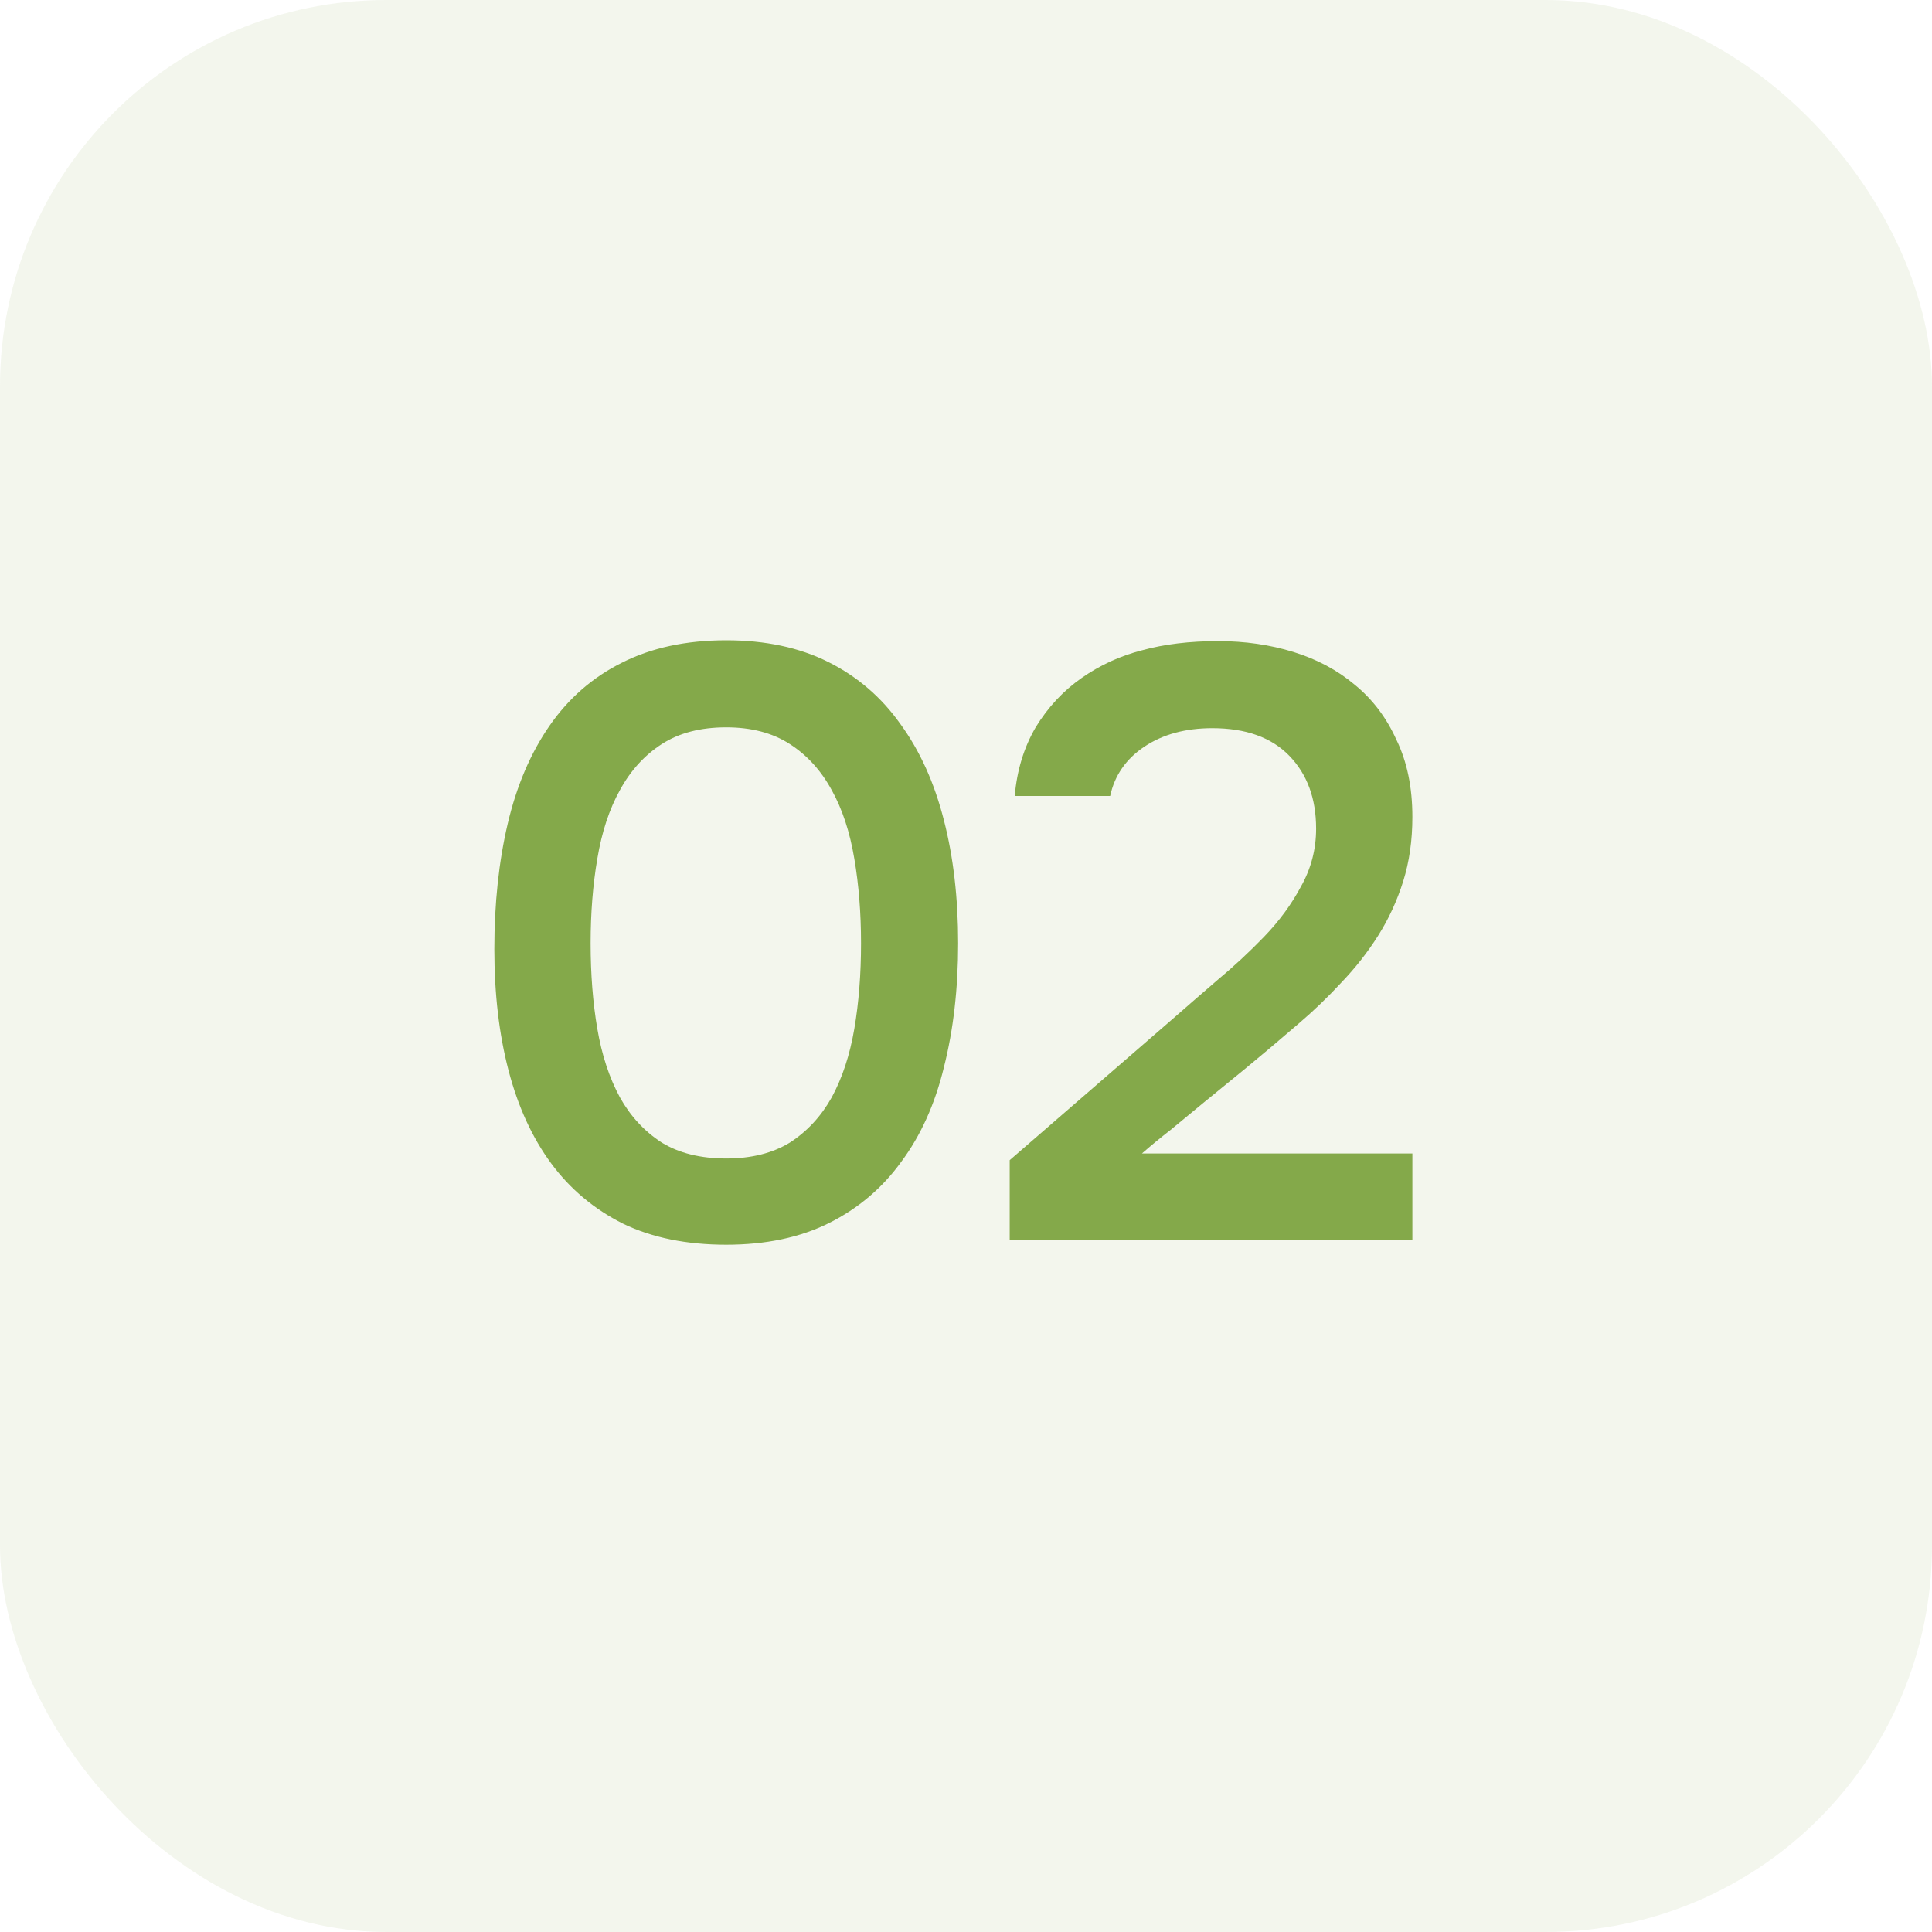
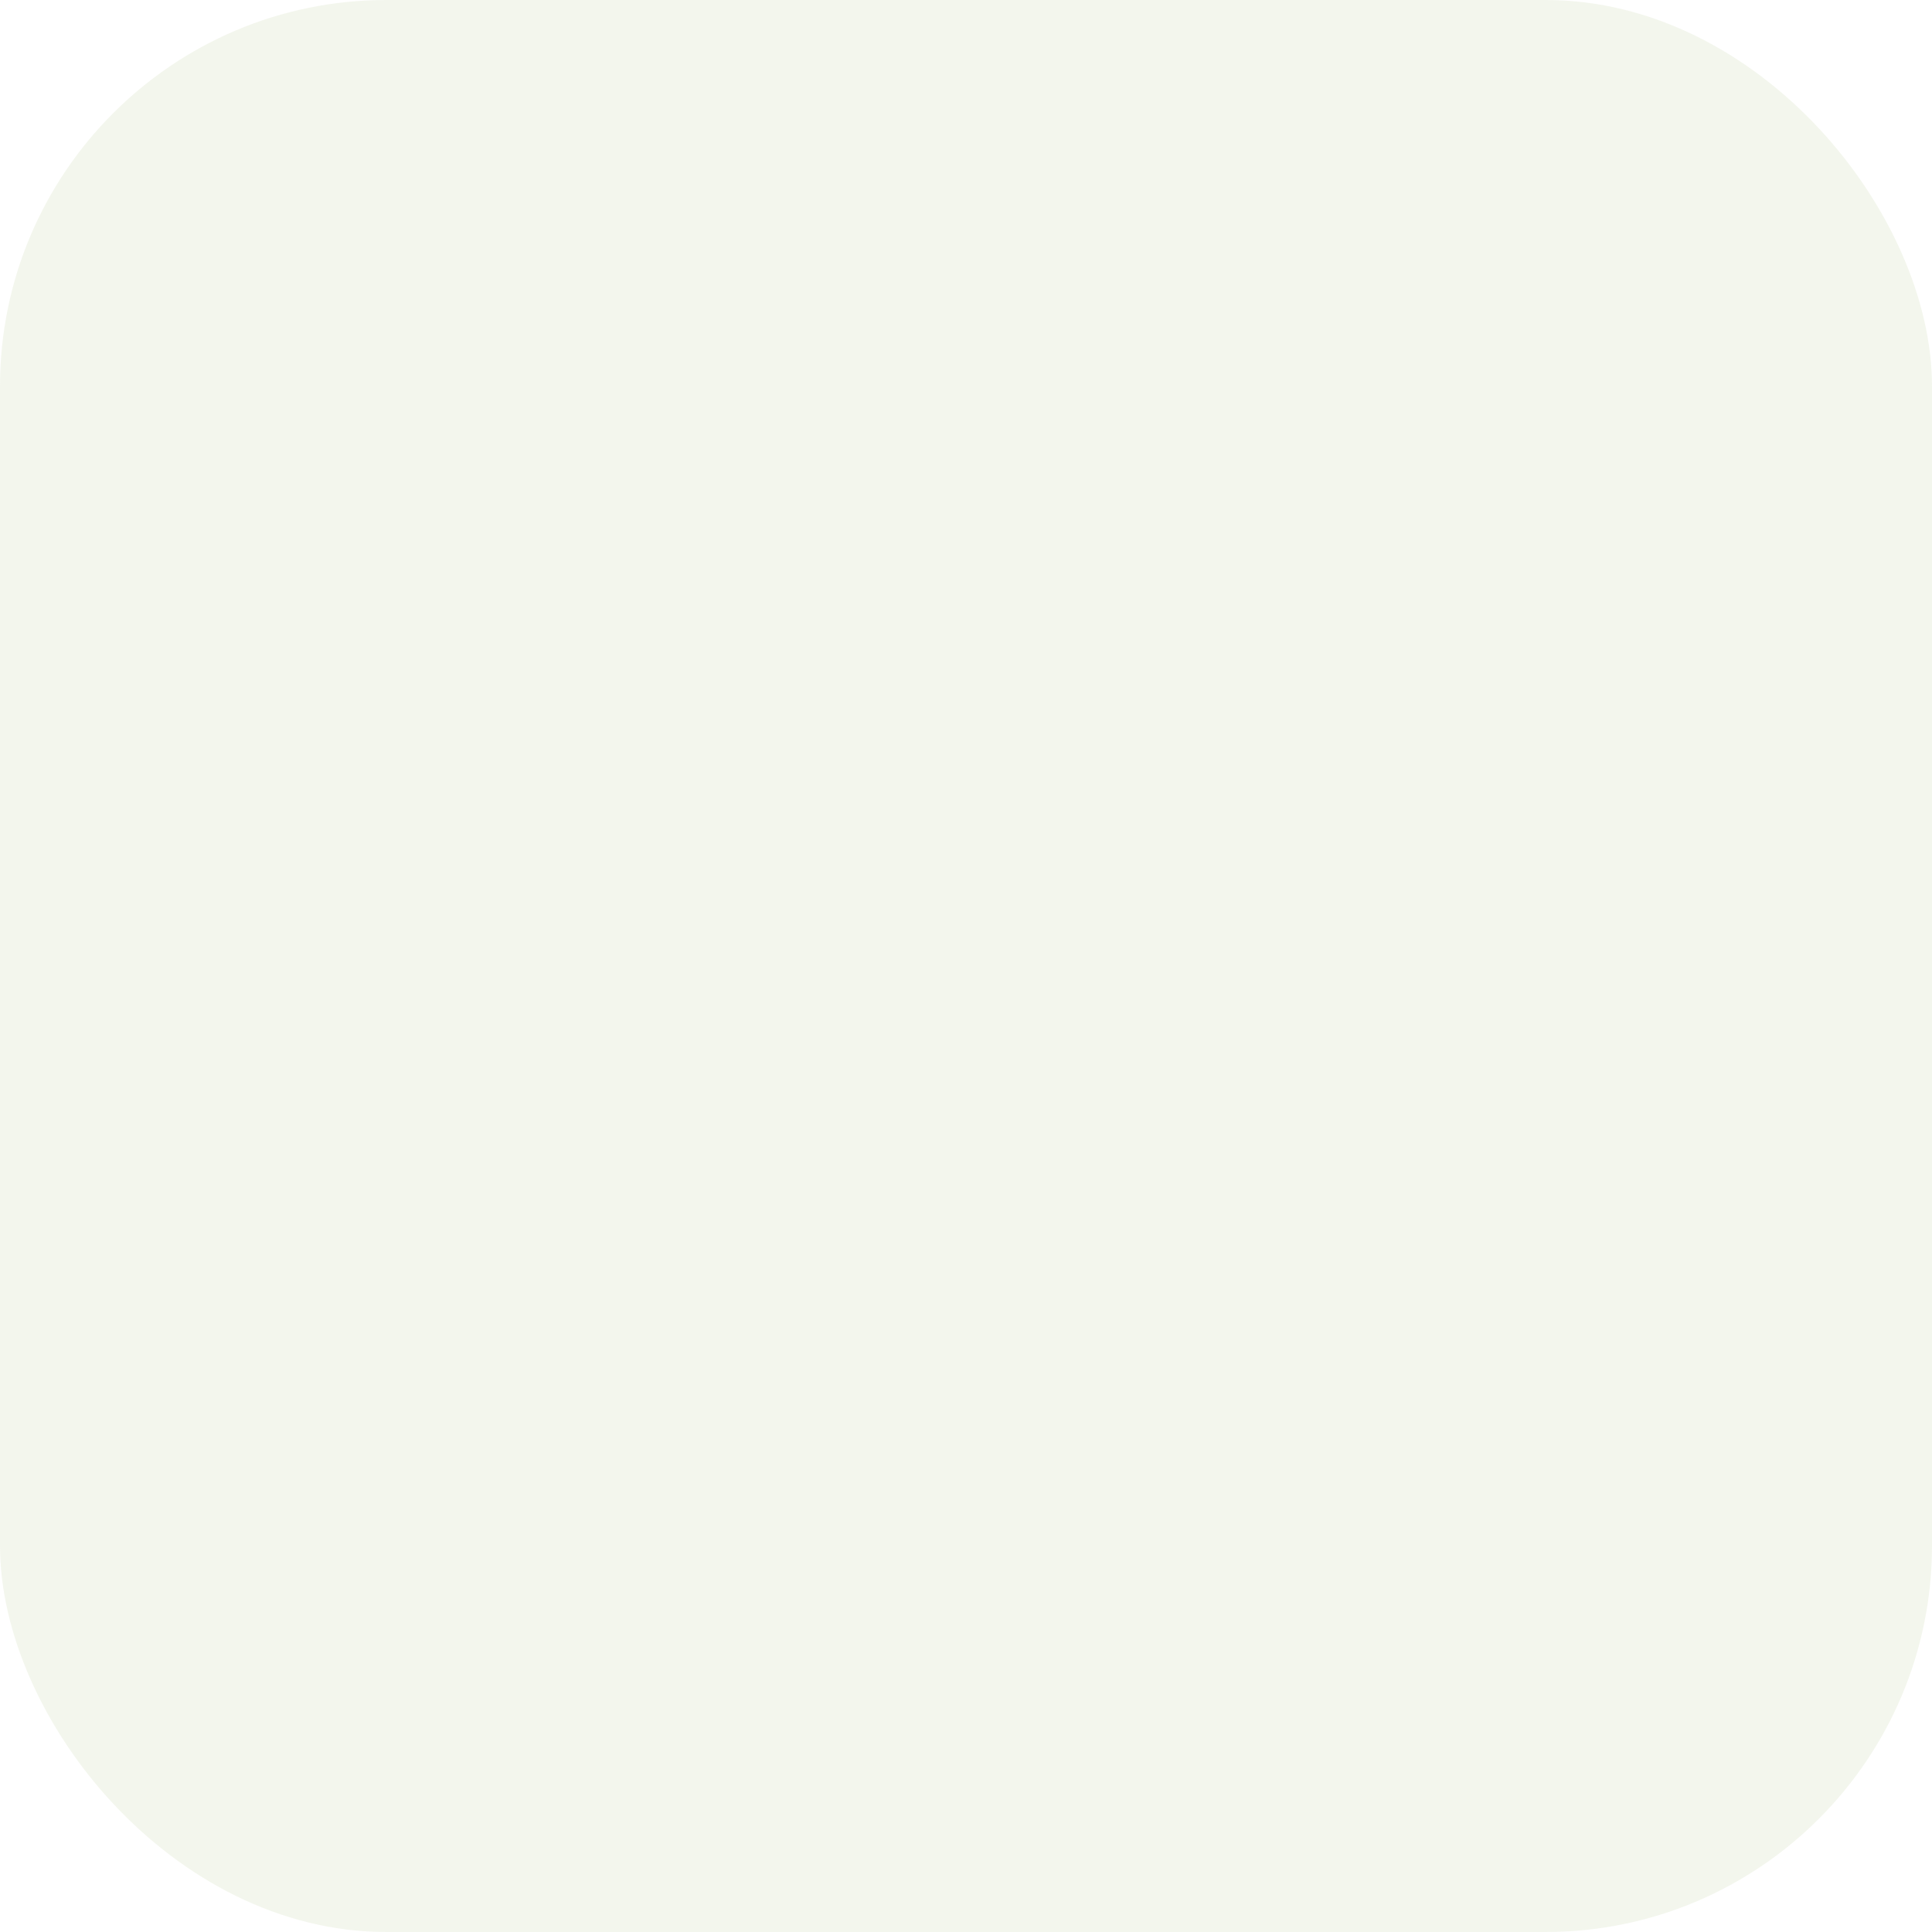
<svg xmlns="http://www.w3.org/2000/svg" width="60" height="60" viewBox="0 0 60 60" fill="none">
  <rect width="60" height="60" rx="12" fill="#84A94A" fill-opacity="0.1" />
-   <path d="M29.756 29.296C29.756 30.7 29.609 31.983 29.314 33.144C29.037 34.288 28.595 35.267 27.988 36.082C27.399 36.897 26.653 37.529 25.752 37.98C24.851 38.431 23.785 38.656 22.554 38.656C21.323 38.656 20.257 38.439 19.356 38.006C18.455 37.555 17.709 36.931 17.12 36.134C16.531 35.337 16.089 34.375 15.794 33.248C15.499 32.121 15.352 30.865 15.352 29.478C15.352 28.057 15.491 26.757 15.768 25.578C16.045 24.399 16.479 23.385 17.068 22.536C17.657 21.687 18.403 21.037 19.304 20.586C20.223 20.118 21.306 19.884 22.554 19.884C23.767 19.884 24.825 20.109 25.726 20.56C26.627 21.011 27.373 21.652 27.962 22.484C28.569 23.316 29.019 24.313 29.314 25.474C29.609 26.618 29.756 27.892 29.756 29.296ZM18.342 29.296C18.342 30.249 18.411 31.133 18.55 31.948C18.689 32.763 18.923 33.473 19.252 34.08C19.581 34.669 20.015 35.137 20.552 35.484C21.089 35.813 21.757 35.978 22.554 35.978C23.334 35.978 23.993 35.813 24.53 35.484C25.067 35.137 25.501 34.669 25.83 34.08C26.159 33.473 26.393 32.763 26.532 31.948C26.671 31.133 26.74 30.249 26.74 29.296C26.74 28.36 26.671 27.485 26.532 26.67C26.393 25.838 26.159 25.127 25.83 24.538C25.501 23.931 25.067 23.455 24.53 23.108C23.993 22.761 23.334 22.588 22.554 22.588C21.757 22.588 21.089 22.761 20.552 23.108C20.015 23.455 19.581 23.931 19.252 24.538C18.923 25.127 18.689 25.838 18.55 26.67C18.411 27.485 18.342 28.36 18.342 29.296ZM36.427 31.636C36.843 31.272 37.302 30.873 37.805 30.44C38.325 30.007 38.81 29.556 39.261 29.088C39.729 28.603 40.11 28.083 40.405 27.528C40.717 26.973 40.873 26.375 40.873 25.734C40.873 24.798 40.596 24.044 40.041 23.472C39.486 22.9 38.689 22.614 37.649 22.614C36.817 22.614 36.115 22.805 35.543 23.186C34.971 23.567 34.616 24.079 34.477 24.72H31.513C31.582 23.923 31.799 23.212 32.163 22.588C32.544 21.964 33.021 21.453 33.593 21.054C34.165 20.655 34.789 20.369 35.465 20.196C36.158 20.005 36.947 19.91 37.831 19.91C38.663 19.91 39.443 20.023 40.171 20.248C40.899 20.473 41.532 20.811 42.069 21.262C42.624 21.713 43.057 22.285 43.369 22.978C43.698 23.654 43.863 24.451 43.863 25.37C43.863 26.098 43.768 26.765 43.577 27.372C43.386 27.979 43.126 28.542 42.797 29.062C42.468 29.582 42.086 30.067 41.653 30.518C41.237 30.969 40.795 31.393 40.327 31.792C39.703 32.329 39.148 32.797 38.663 33.196C38.195 33.577 37.77 33.924 37.389 34.236C37.008 34.548 36.661 34.834 36.349 35.094C36.037 35.337 35.742 35.579 35.465 35.822H43.863V38.5H31.357V36.03L36.427 31.636Z" fill="#84A94A" />
</svg>